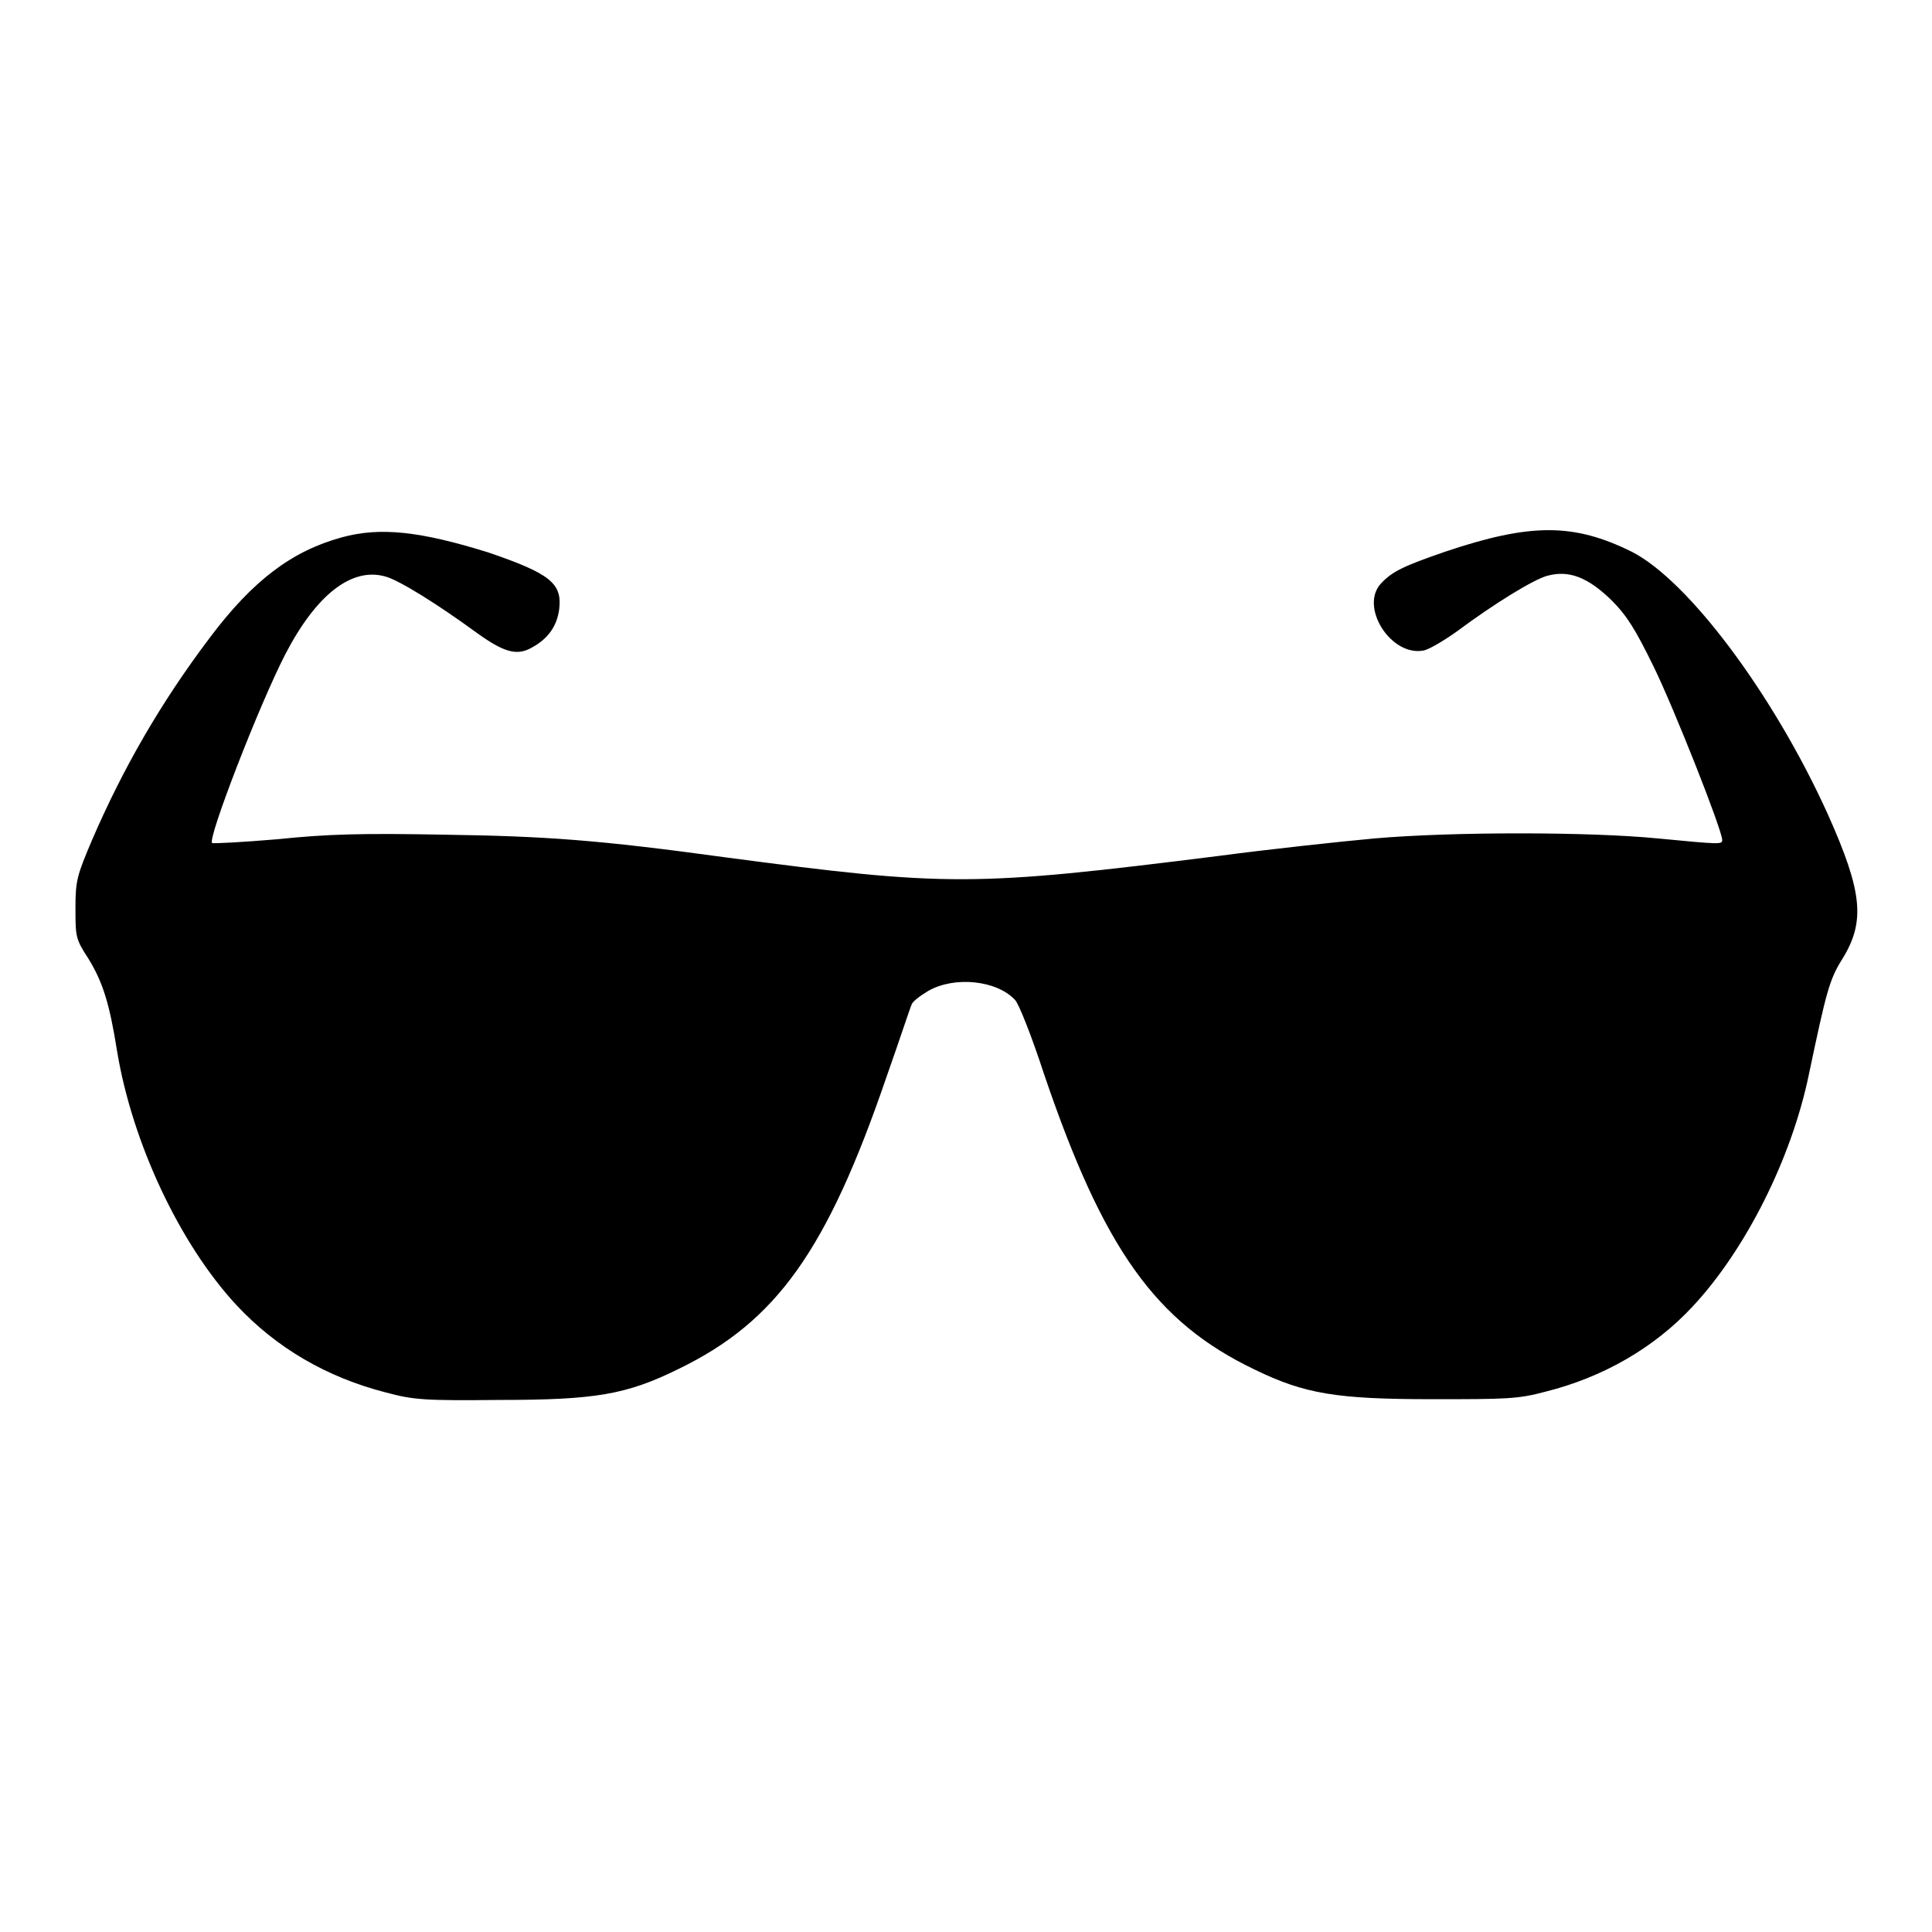
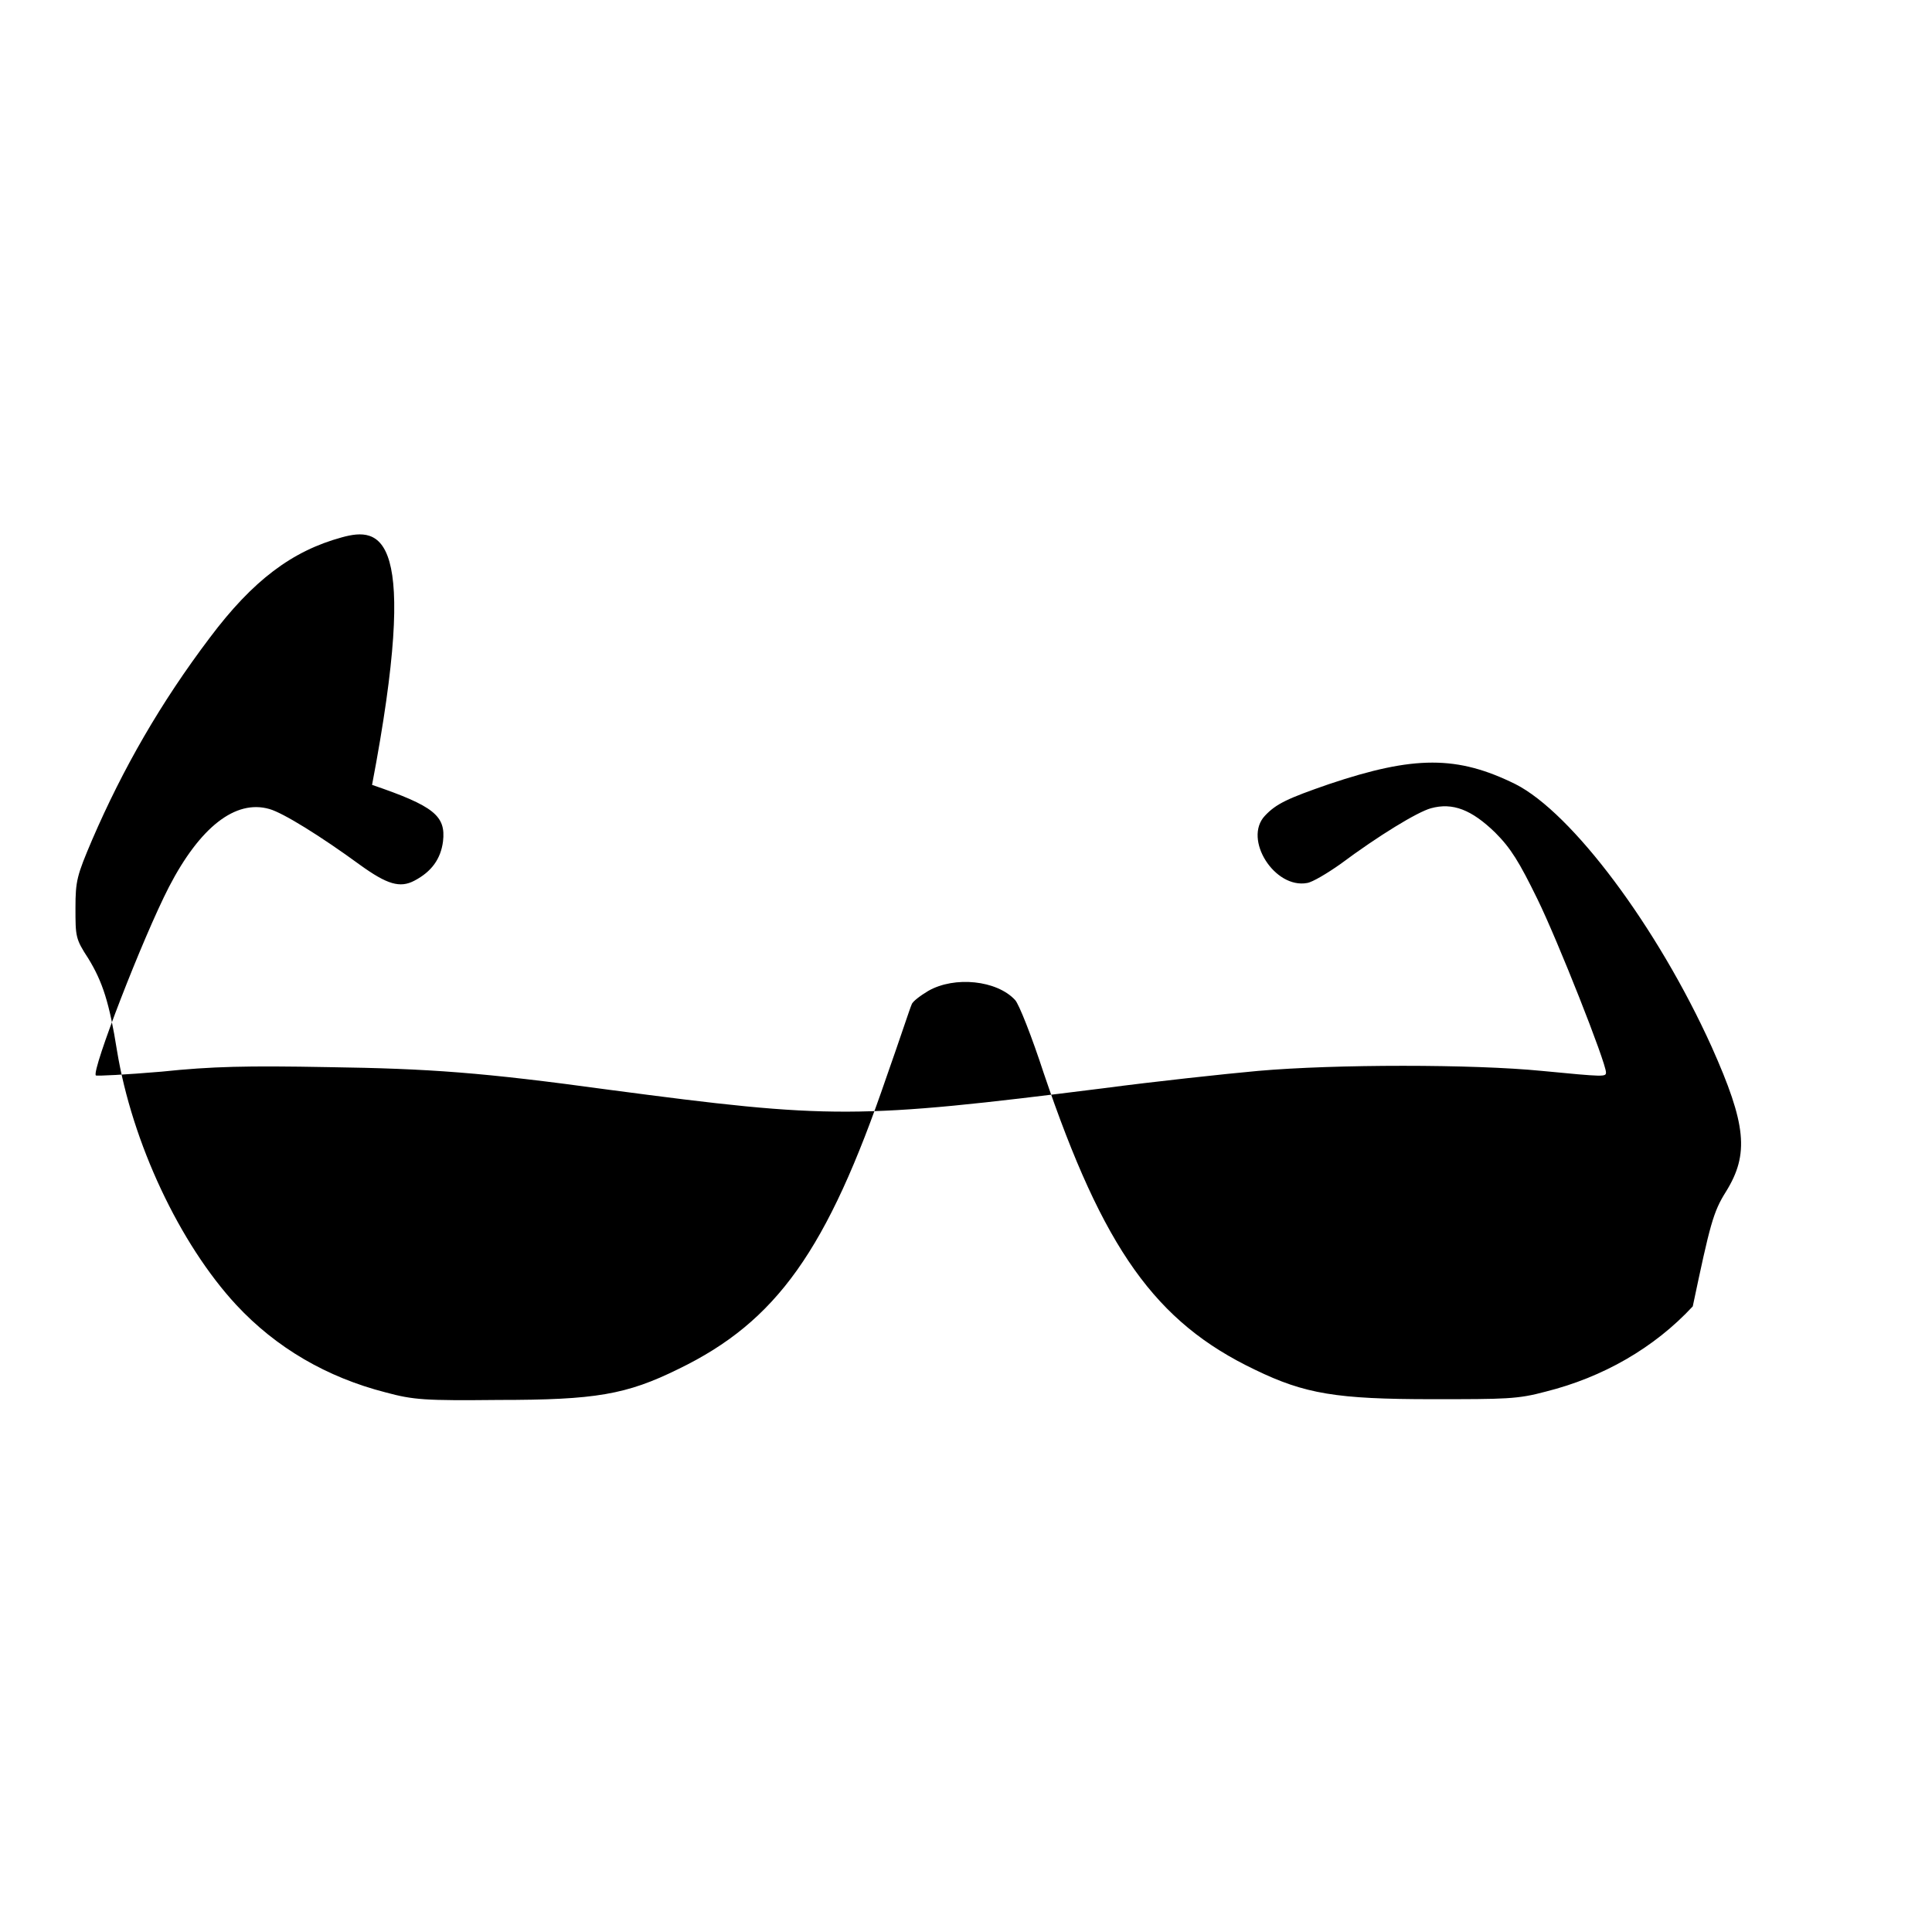
<svg xmlns="http://www.w3.org/2000/svg" version="1.1" x="0px" y="0px" viewBox="0 0 256 256" enable-background="new 0 0 256 256" xml:space="preserve">
  <g>
    <g>
      <g>
-         <path fill="#000000" d="M45.3,71.2c-6.6,1.8-11.8,5.7-17.5,13.3c-6.5,8.6-11.5,17.3-15.6,26.8c-2,4.7-2.2,5.4-2.2,9c0,3.8,0,4.1,1.7,6.7c1.9,3.1,2.8,5.9,3.8,12.2c2,12.2,8.3,25.6,15.8,33.7c5.3,5.7,12,9.6,19.8,11.6c3.7,1,5.2,1.1,15,1c12.8,0,16.9-0.7,23.8-4.1c13-6.3,19.7-15.7,27.6-38.8c1.7-4.8,3.1-9.1,3.3-9.5c0.1-0.4,1.2-1.2,2.2-1.8c3.5-2,9.1-1.4,11.5,1.2c0.5,0.5,2.2,4.8,3.8,9.7c7.9,23.3,14.8,33,28,39.3c6.6,3.2,10.8,3.9,23.5,3.9c9.7,0,11.3,0,15-1c7.6-1.9,14.4-5.8,19.5-11.3c7-7.5,13.1-19.6,15.4-30.8c2.3-10.9,2.7-12.5,4.4-15.2c3.1-5,2.7-8.9-1.9-19.2c-7.2-15.9-18.5-31-26-34.8c-7.7-3.8-13.4-3.8-24.7,0c-5.5,1.9-7,2.6-8.5,4.2c-2.9,3.1,1.3,9.7,5.6,8.9c0.7-0.1,2.7-1.3,4.4-2.5c5.1-3.8,10.2-6.9,12-7.4c2.9-0.8,5.4,0.2,8.5,3.2c2.1,2.1,3.2,3.9,5.6,8.8c2.7,5.5,9.1,21.7,9.1,23c0,0.6-0.2,0.6-8.5-0.2c-9.1-0.9-27.4-0.9-37.6,0c-4.4,0.4-13.7,1.4-20.5,2.3c-32.7,4.1-36,4.1-65.5,0.2c-16.8-2.3-23.7-2.8-37.2-3c-10.8-0.2-15.4-0.1-22.1,0.6c-4.7,0.4-8.6,0.6-8.7,0.5c-0.6-0.6,6.2-18.2,9.7-25c4.1-7.9,8.8-11.6,13.3-10.3c1.8,0.5,6.8,3.6,12,7.4c3.6,2.6,5.3,3.1,7.2,2.1c2.3-1.2,3.5-2.9,3.8-5.2c0.4-3.4-1.2-4.7-9.4-7.5C55.7,70.4,50.4,69.8,45.3,71.2z" />
+         <path fill="#000000" d="M45.3,71.2c-6.6,1.8-11.8,5.7-17.5,13.3c-6.5,8.6-11.5,17.3-15.6,26.8c-2,4.7-2.2,5.4-2.2,9c0,3.8,0,4.1,1.7,6.7c1.9,3.1,2.8,5.9,3.8,12.2c2,12.2,8.3,25.6,15.8,33.7c5.3,5.7,12,9.6,19.8,11.6c3.7,1,5.2,1.1,15,1c12.8,0,16.9-0.7,23.8-4.1c13-6.3,19.7-15.7,27.6-38.8c1.7-4.8,3.1-9.1,3.3-9.5c0.1-0.4,1.2-1.2,2.2-1.8c3.5-2,9.1-1.4,11.5,1.2c0.5,0.5,2.2,4.8,3.8,9.7c7.9,23.3,14.8,33,28,39.3c6.6,3.2,10.8,3.9,23.5,3.9c9.7,0,11.3,0,15-1c7.6-1.9,14.4-5.8,19.5-11.3c2.3-10.9,2.7-12.5,4.4-15.2c3.1-5,2.7-8.9-1.9-19.2c-7.2-15.9-18.5-31-26-34.8c-7.7-3.8-13.4-3.8-24.7,0c-5.5,1.9-7,2.6-8.5,4.2c-2.9,3.1,1.3,9.7,5.6,8.9c0.7-0.1,2.7-1.3,4.4-2.5c5.1-3.8,10.2-6.9,12-7.4c2.9-0.8,5.4,0.2,8.5,3.2c2.1,2.1,3.2,3.9,5.6,8.8c2.7,5.5,9.1,21.7,9.1,23c0,0.6-0.2,0.6-8.5-0.2c-9.1-0.9-27.4-0.9-37.6,0c-4.4,0.4-13.7,1.4-20.5,2.3c-32.7,4.1-36,4.1-65.5,0.2c-16.8-2.3-23.7-2.8-37.2-3c-10.8-0.2-15.4-0.1-22.1,0.6c-4.7,0.4-8.6,0.6-8.7,0.5c-0.6-0.6,6.2-18.2,9.7-25c4.1-7.9,8.8-11.6,13.3-10.3c1.8,0.5,6.8,3.6,12,7.4c3.6,2.6,5.3,3.1,7.2,2.1c2.3-1.2,3.5-2.9,3.8-5.2c0.4-3.4-1.2-4.7-9.4-7.5C55.7,70.4,50.4,69.8,45.3,71.2z" />
      </g>
    </g>
  </g>
</svg>